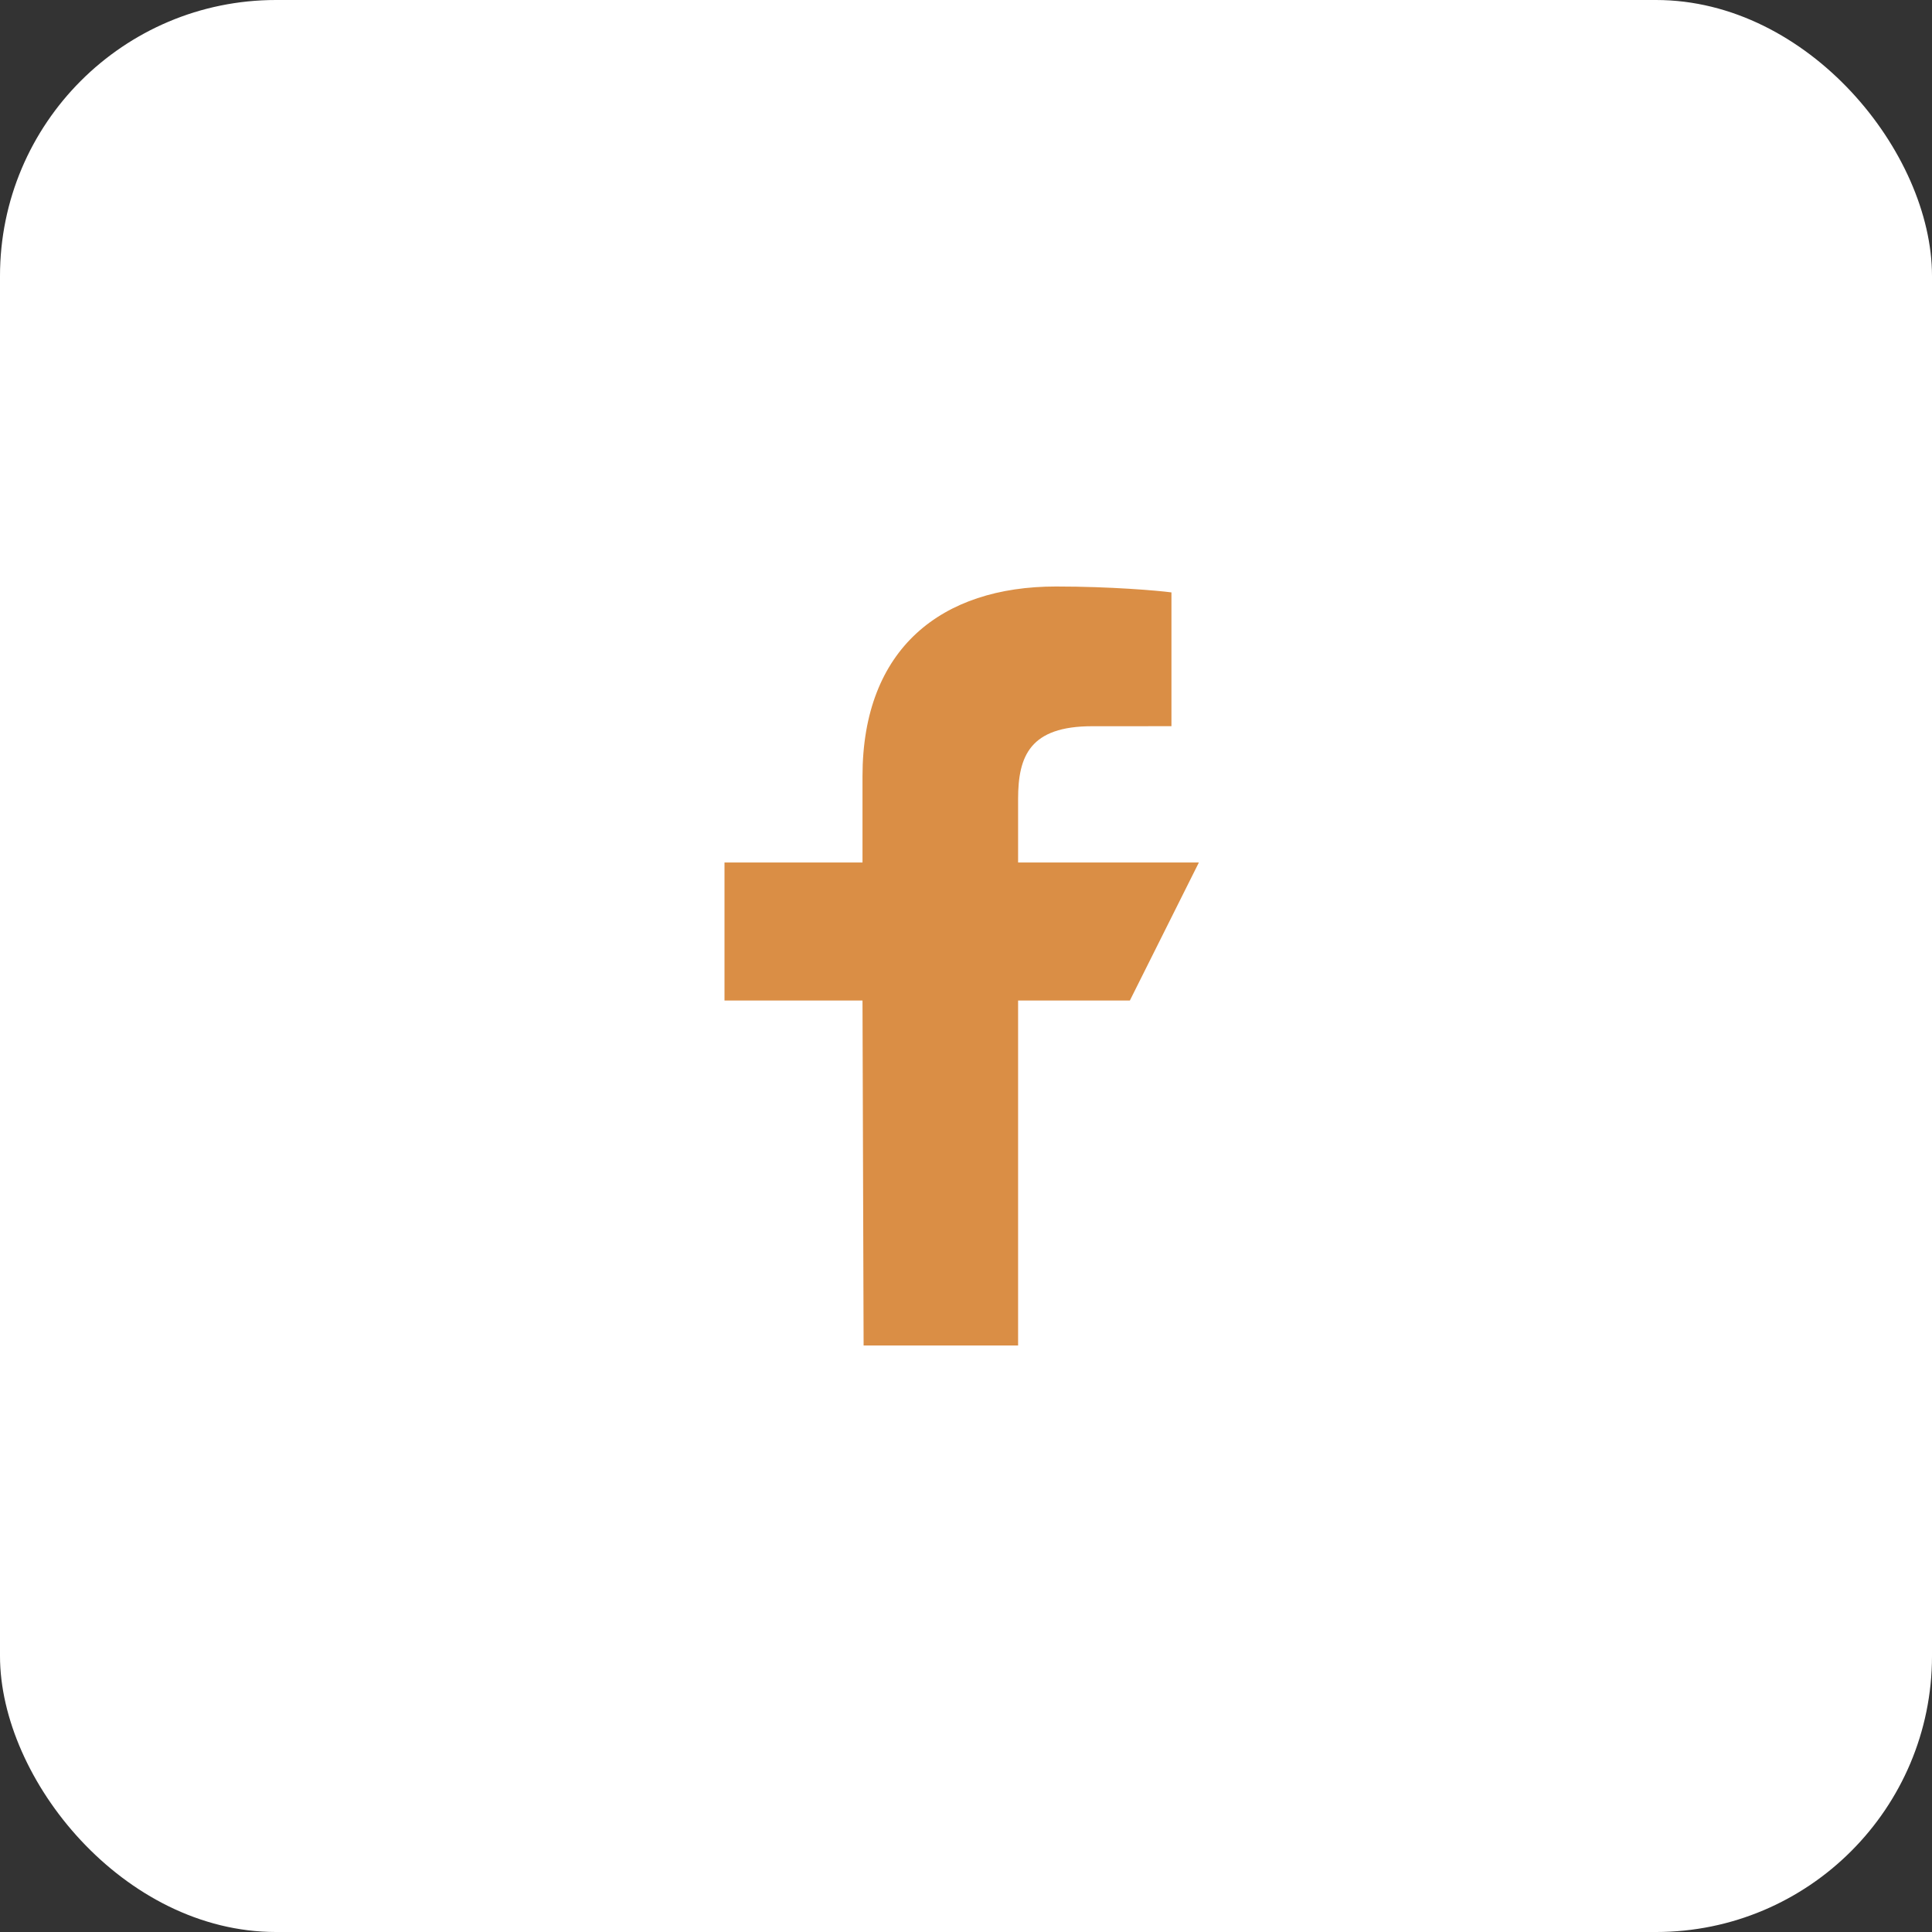
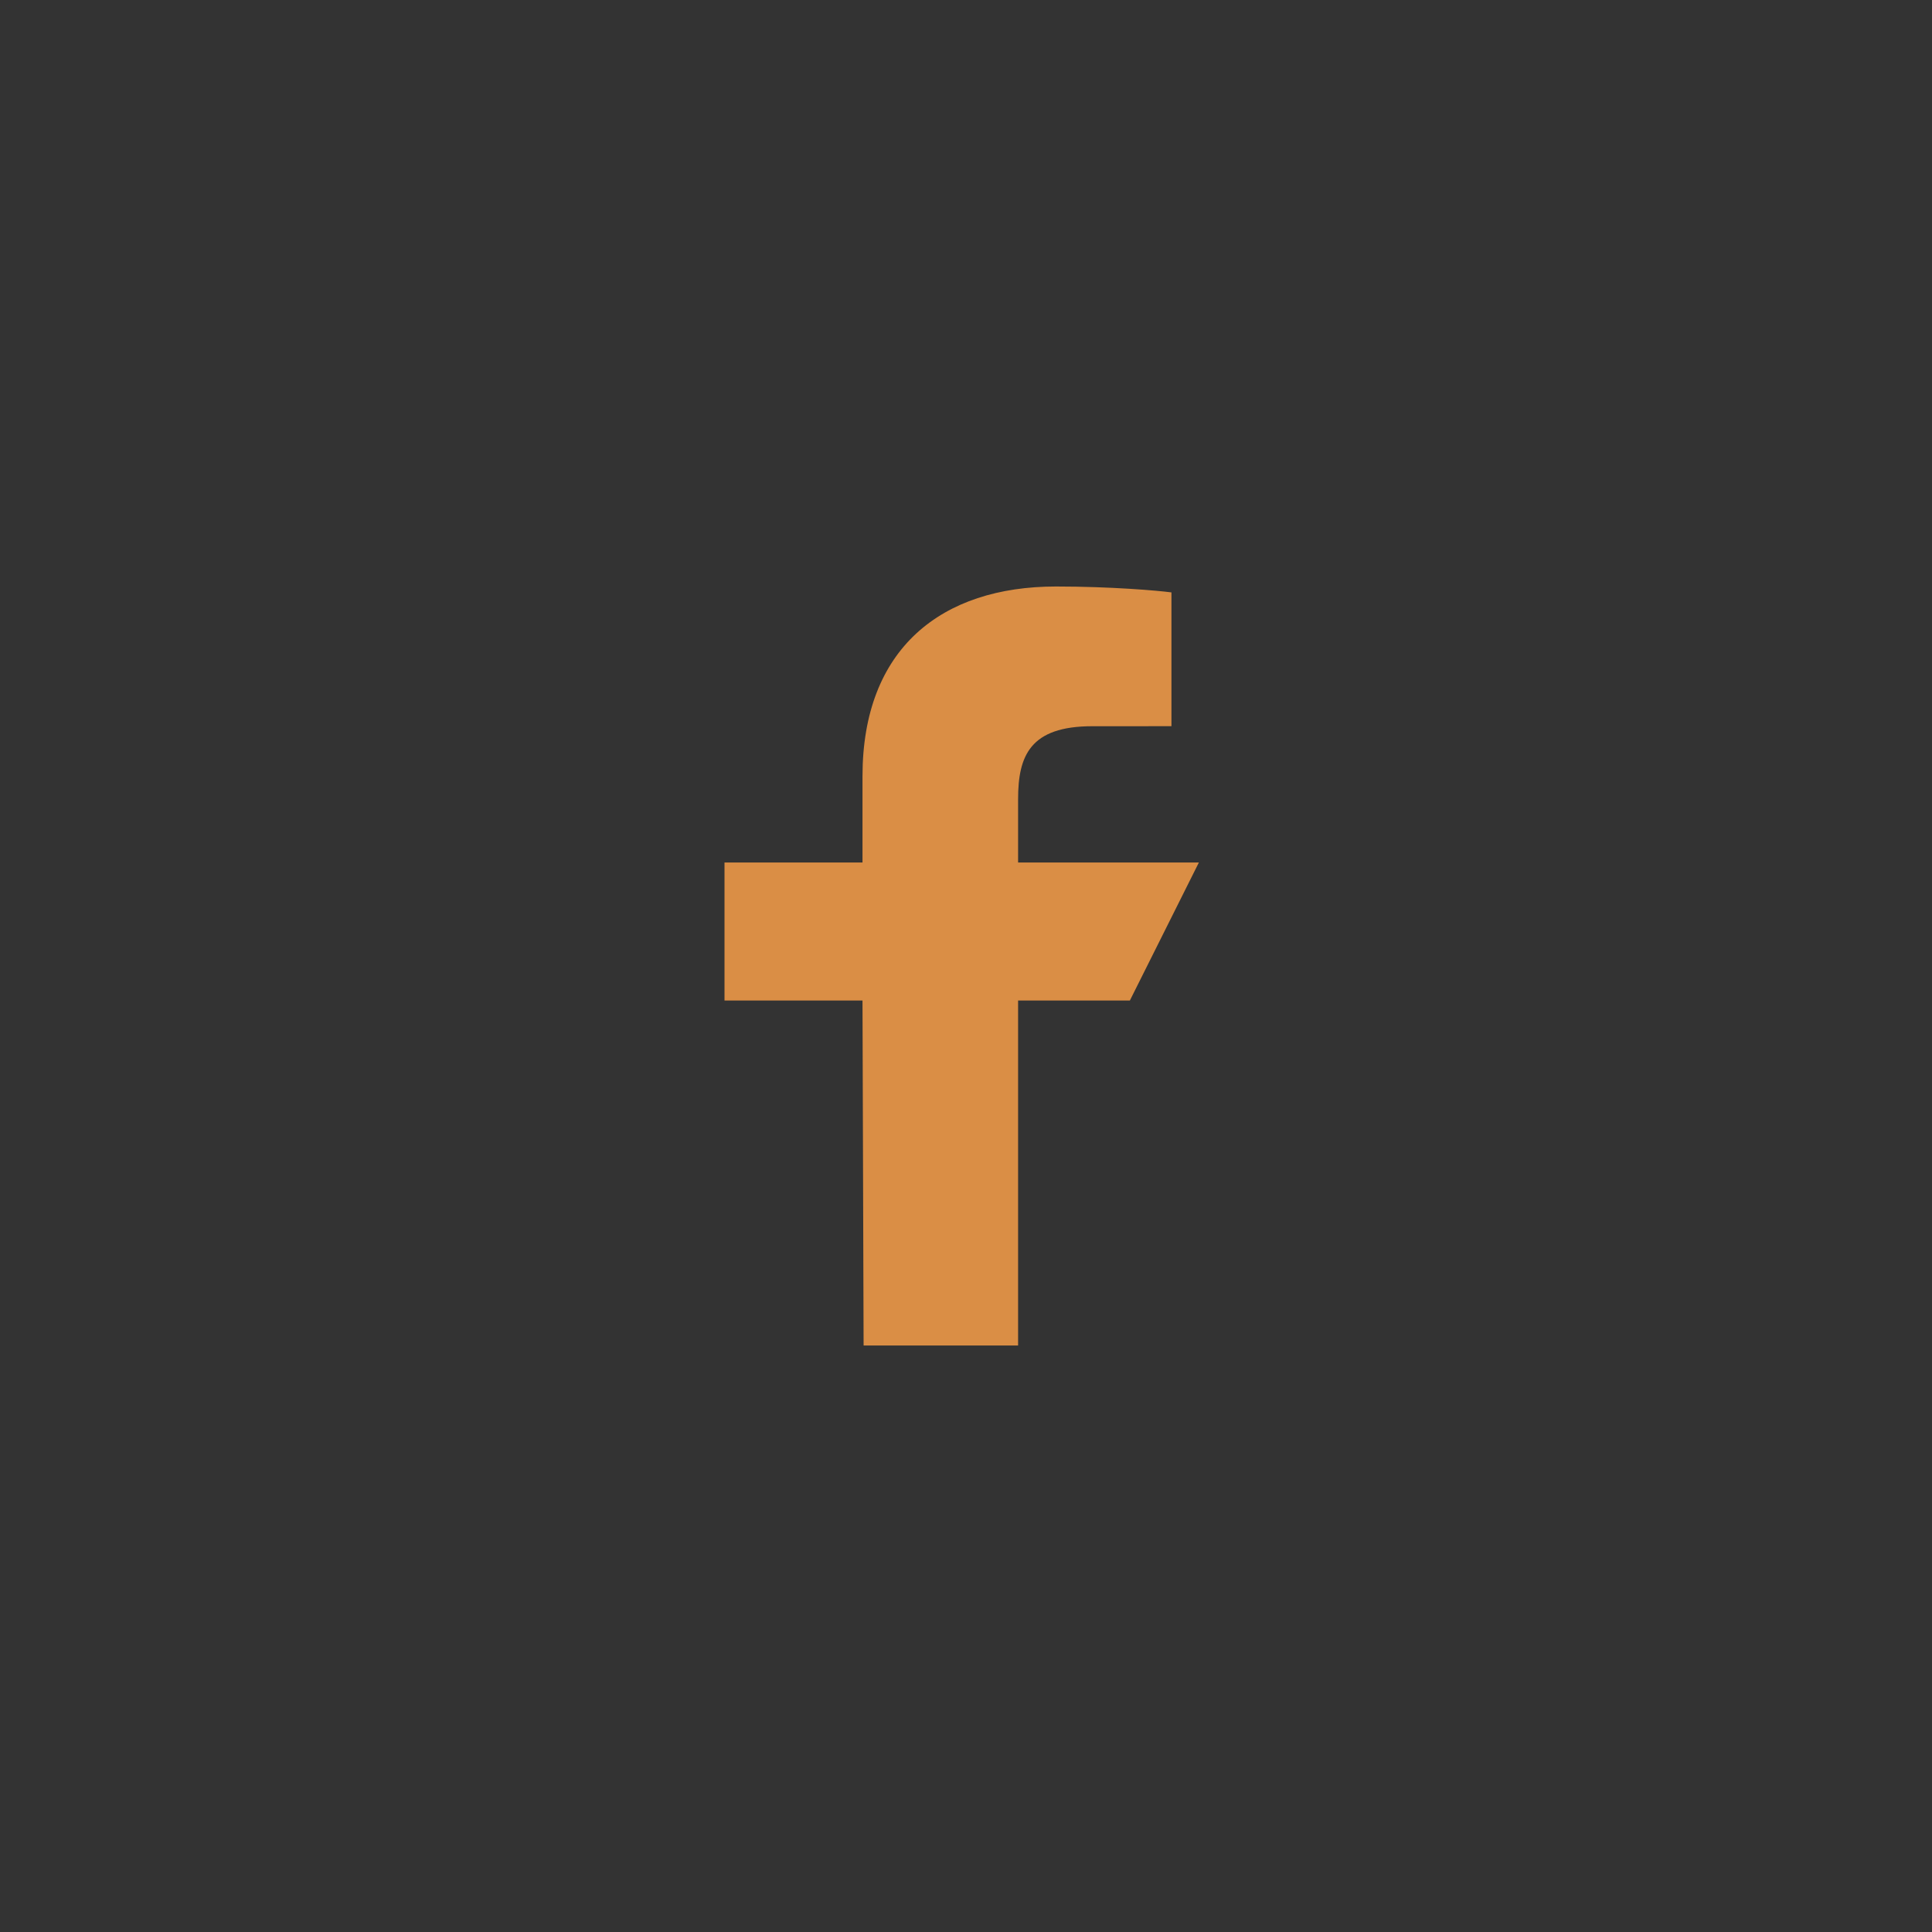
<svg xmlns="http://www.w3.org/2000/svg" width="56" height="56" viewBox="0 0 56 56" fill="none">
  <rect x="0" y="0" width="56" height="56" fill="#333333" stroke="none" />
-   <rect width="56" height="56" rx="8" fill="white" />
  <path d="M25.032 39L25 29H21V25H25V22.5C25 18.789 27.298 17 30.609 17C32.195 17 33.558 17.118 33.955 17.171V21.049L31.659 21.05C29.858 21.05 29.51 21.906 29.51 23.162V25H34.75L32.75 29H29.51V39H25.032Z" fill="#DA8E45" />
</svg>